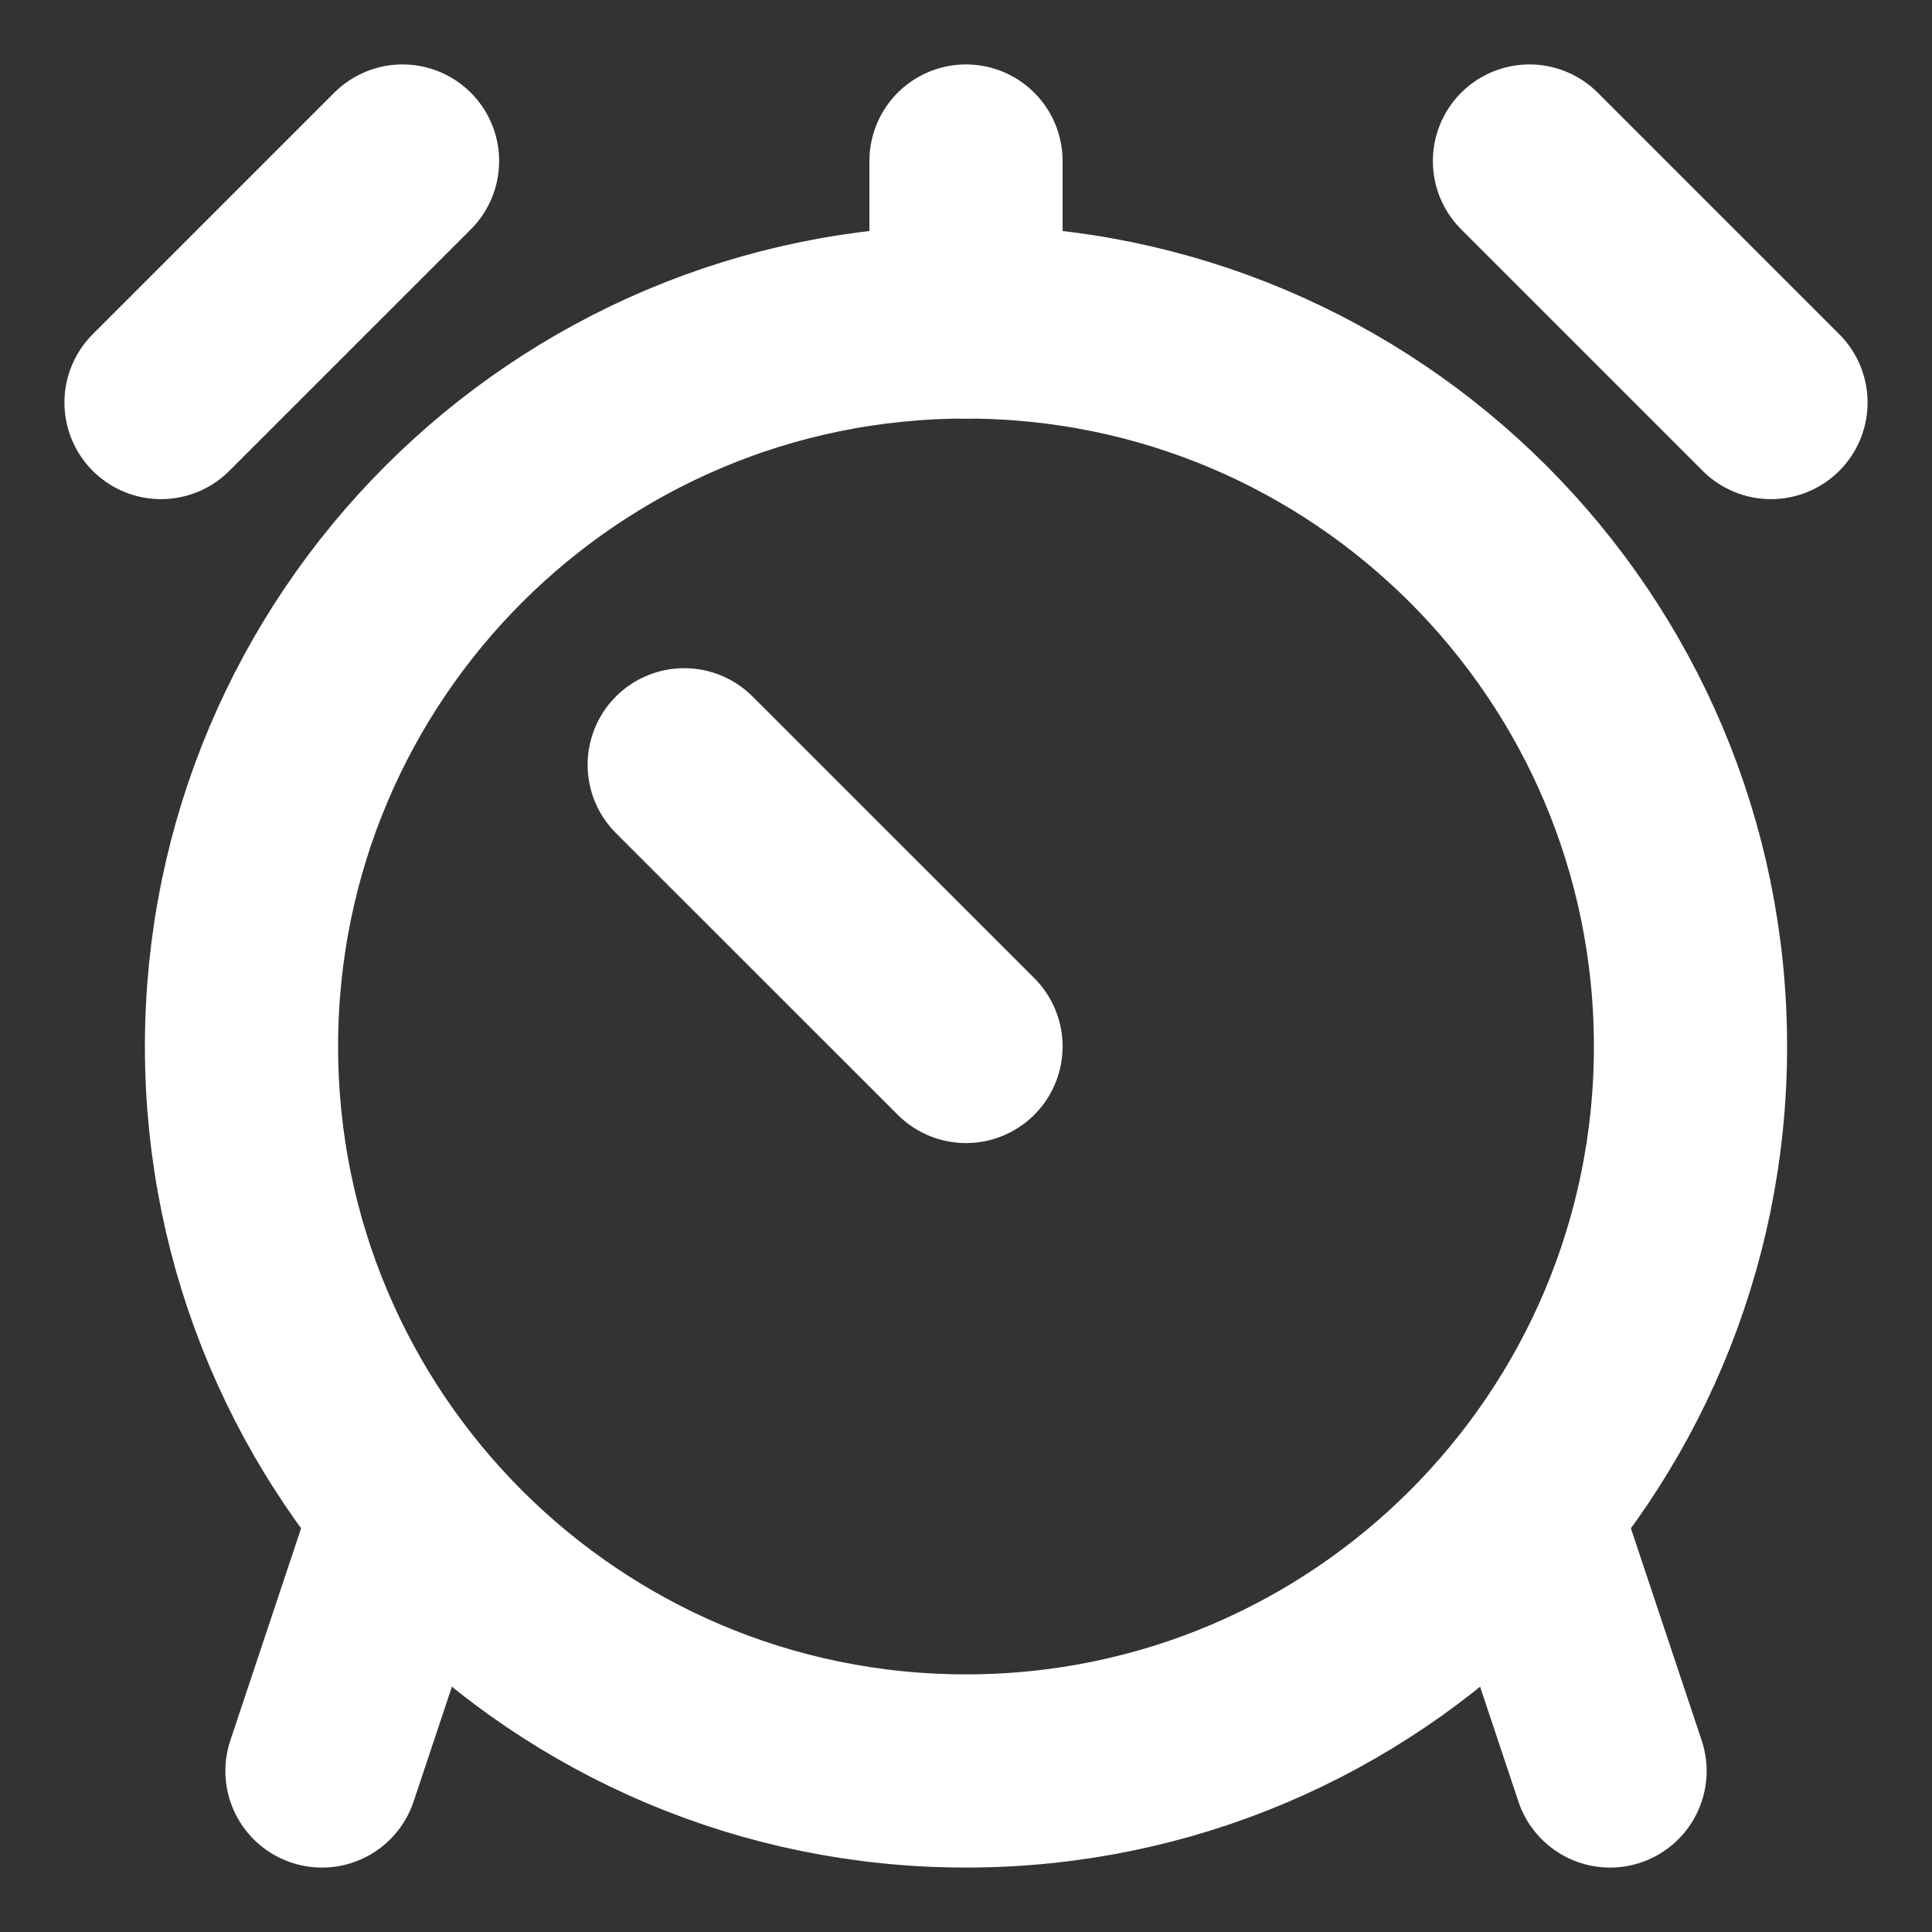
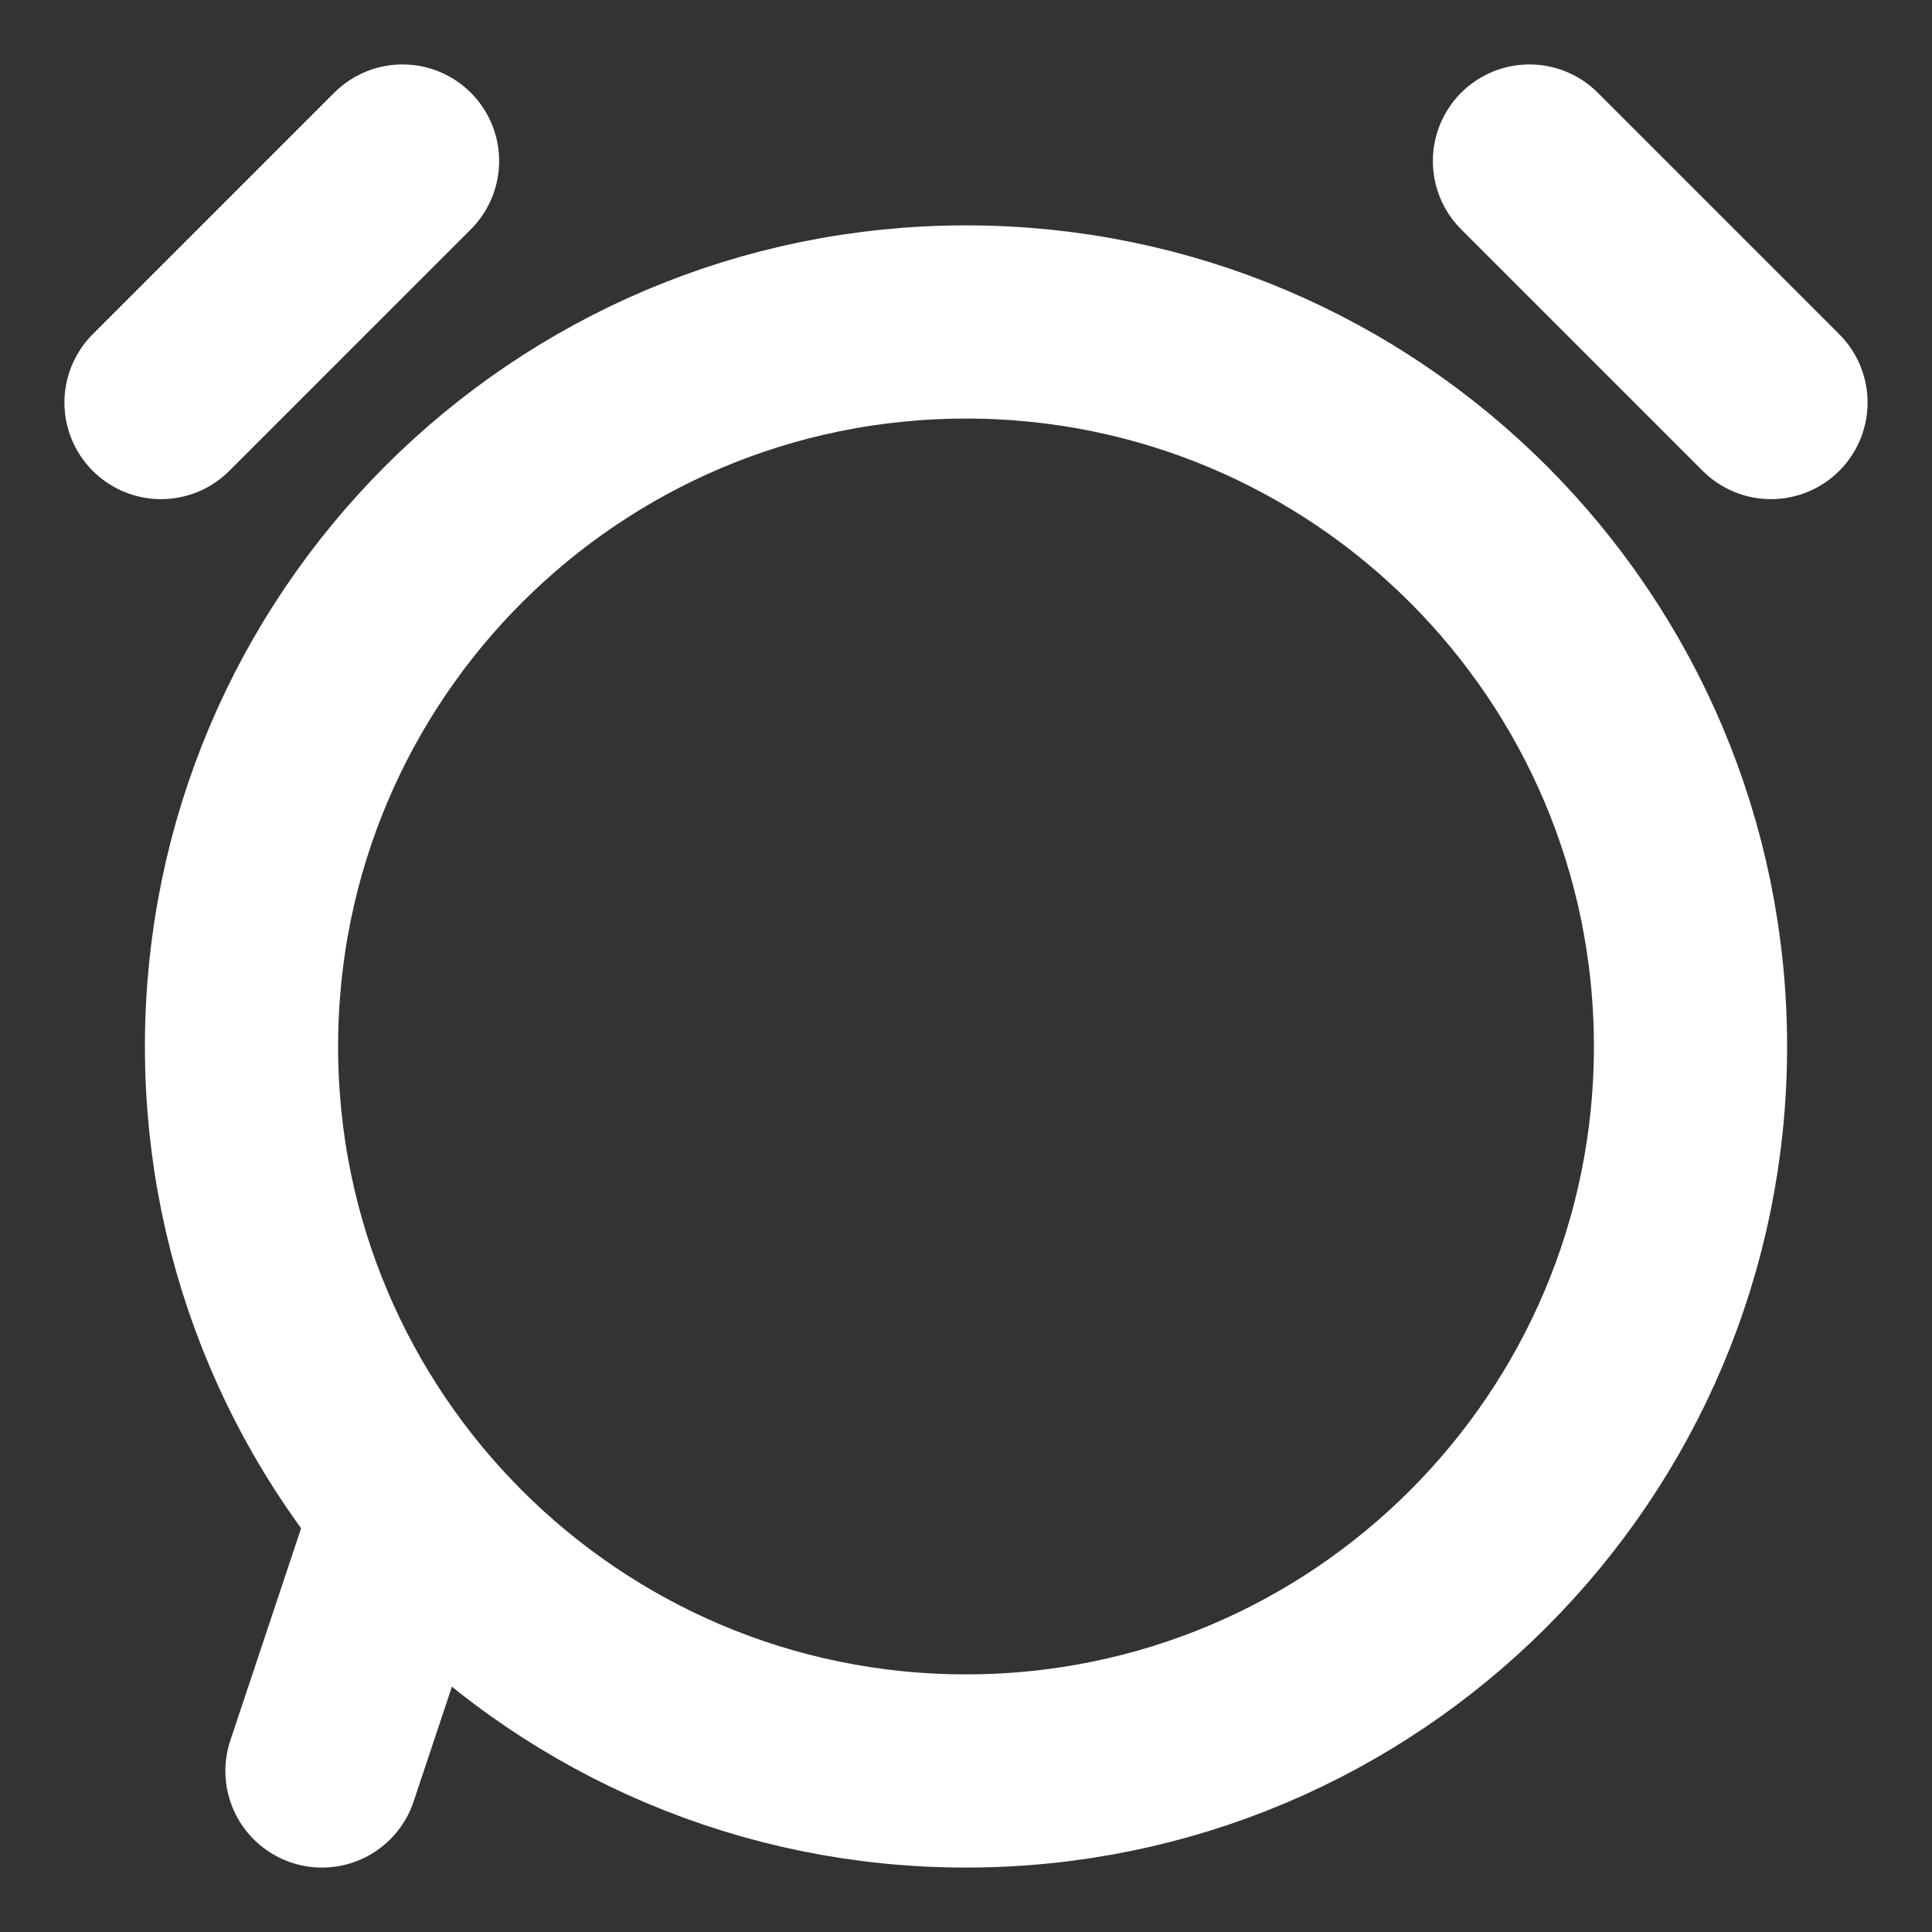
<svg xmlns="http://www.w3.org/2000/svg" width="20" height="20" viewBox="0 0 20 20" fill="none">
  <rect x="0" y="0" width="20" height="20" fill="#333333" stroke="none" />
  <g clip-path="url(#clip0_6_371)">
-     <path d="M10 18.333C5.858 18.333 2.5 14.975 2.5 10.833C2.5 6.691 5.858 3.333 10 3.333C14.142 3.333 17.5 6.691 17.5 10.833C17.5 14.975 14.142 18.333 10 18.333Z" stroke="white" stroke-width="2" stroke-linecap="round" stroke-linejoin="round" />
-     <path d="M7.083 7.917L10 10.833" stroke="white" stroke-width="2" stroke-linecap="round" stroke-linejoin="round" />
+     <path d="M10 18.333C5.858 18.333 2.5 14.975 2.5 10.833C2.5 6.691 5.858 3.333 10 3.333C14.142 3.333 17.5 6.691 17.5 10.833C17.5 14.975 14.142 18.333 10 18.333" stroke="white" stroke-width="2" stroke-linecap="round" stroke-linejoin="round" />
    <path d="M4.167 15.833L3.333 18.333" stroke="white" stroke-width="2" stroke-linecap="round" stroke-linejoin="round" />
-     <path d="M15.833 15.833L16.667 18.333" stroke="white" stroke-width="2" stroke-linecap="round" stroke-linejoin="round" />
    <path d="M18.333 4.167L15.833 1.667" stroke="white" stroke-width="2" stroke-linecap="round" stroke-linejoin="round" />
    <path d="M4.167 1.667L1.667 4.167" stroke="white" stroke-width="2" stroke-linecap="round" stroke-linejoin="round" />
-     <path d="M10 3.333V1.667" stroke="white" stroke-width="2" stroke-linecap="round" stroke-linejoin="round" />
  </g>
  <defs>
    <clipPath id="clip0_6_371">
      <rect width="20" height="20" fill="white" transform="matrix(-1 0 0 1 20 0)" />
    </clipPath>
  </defs>
</svg>